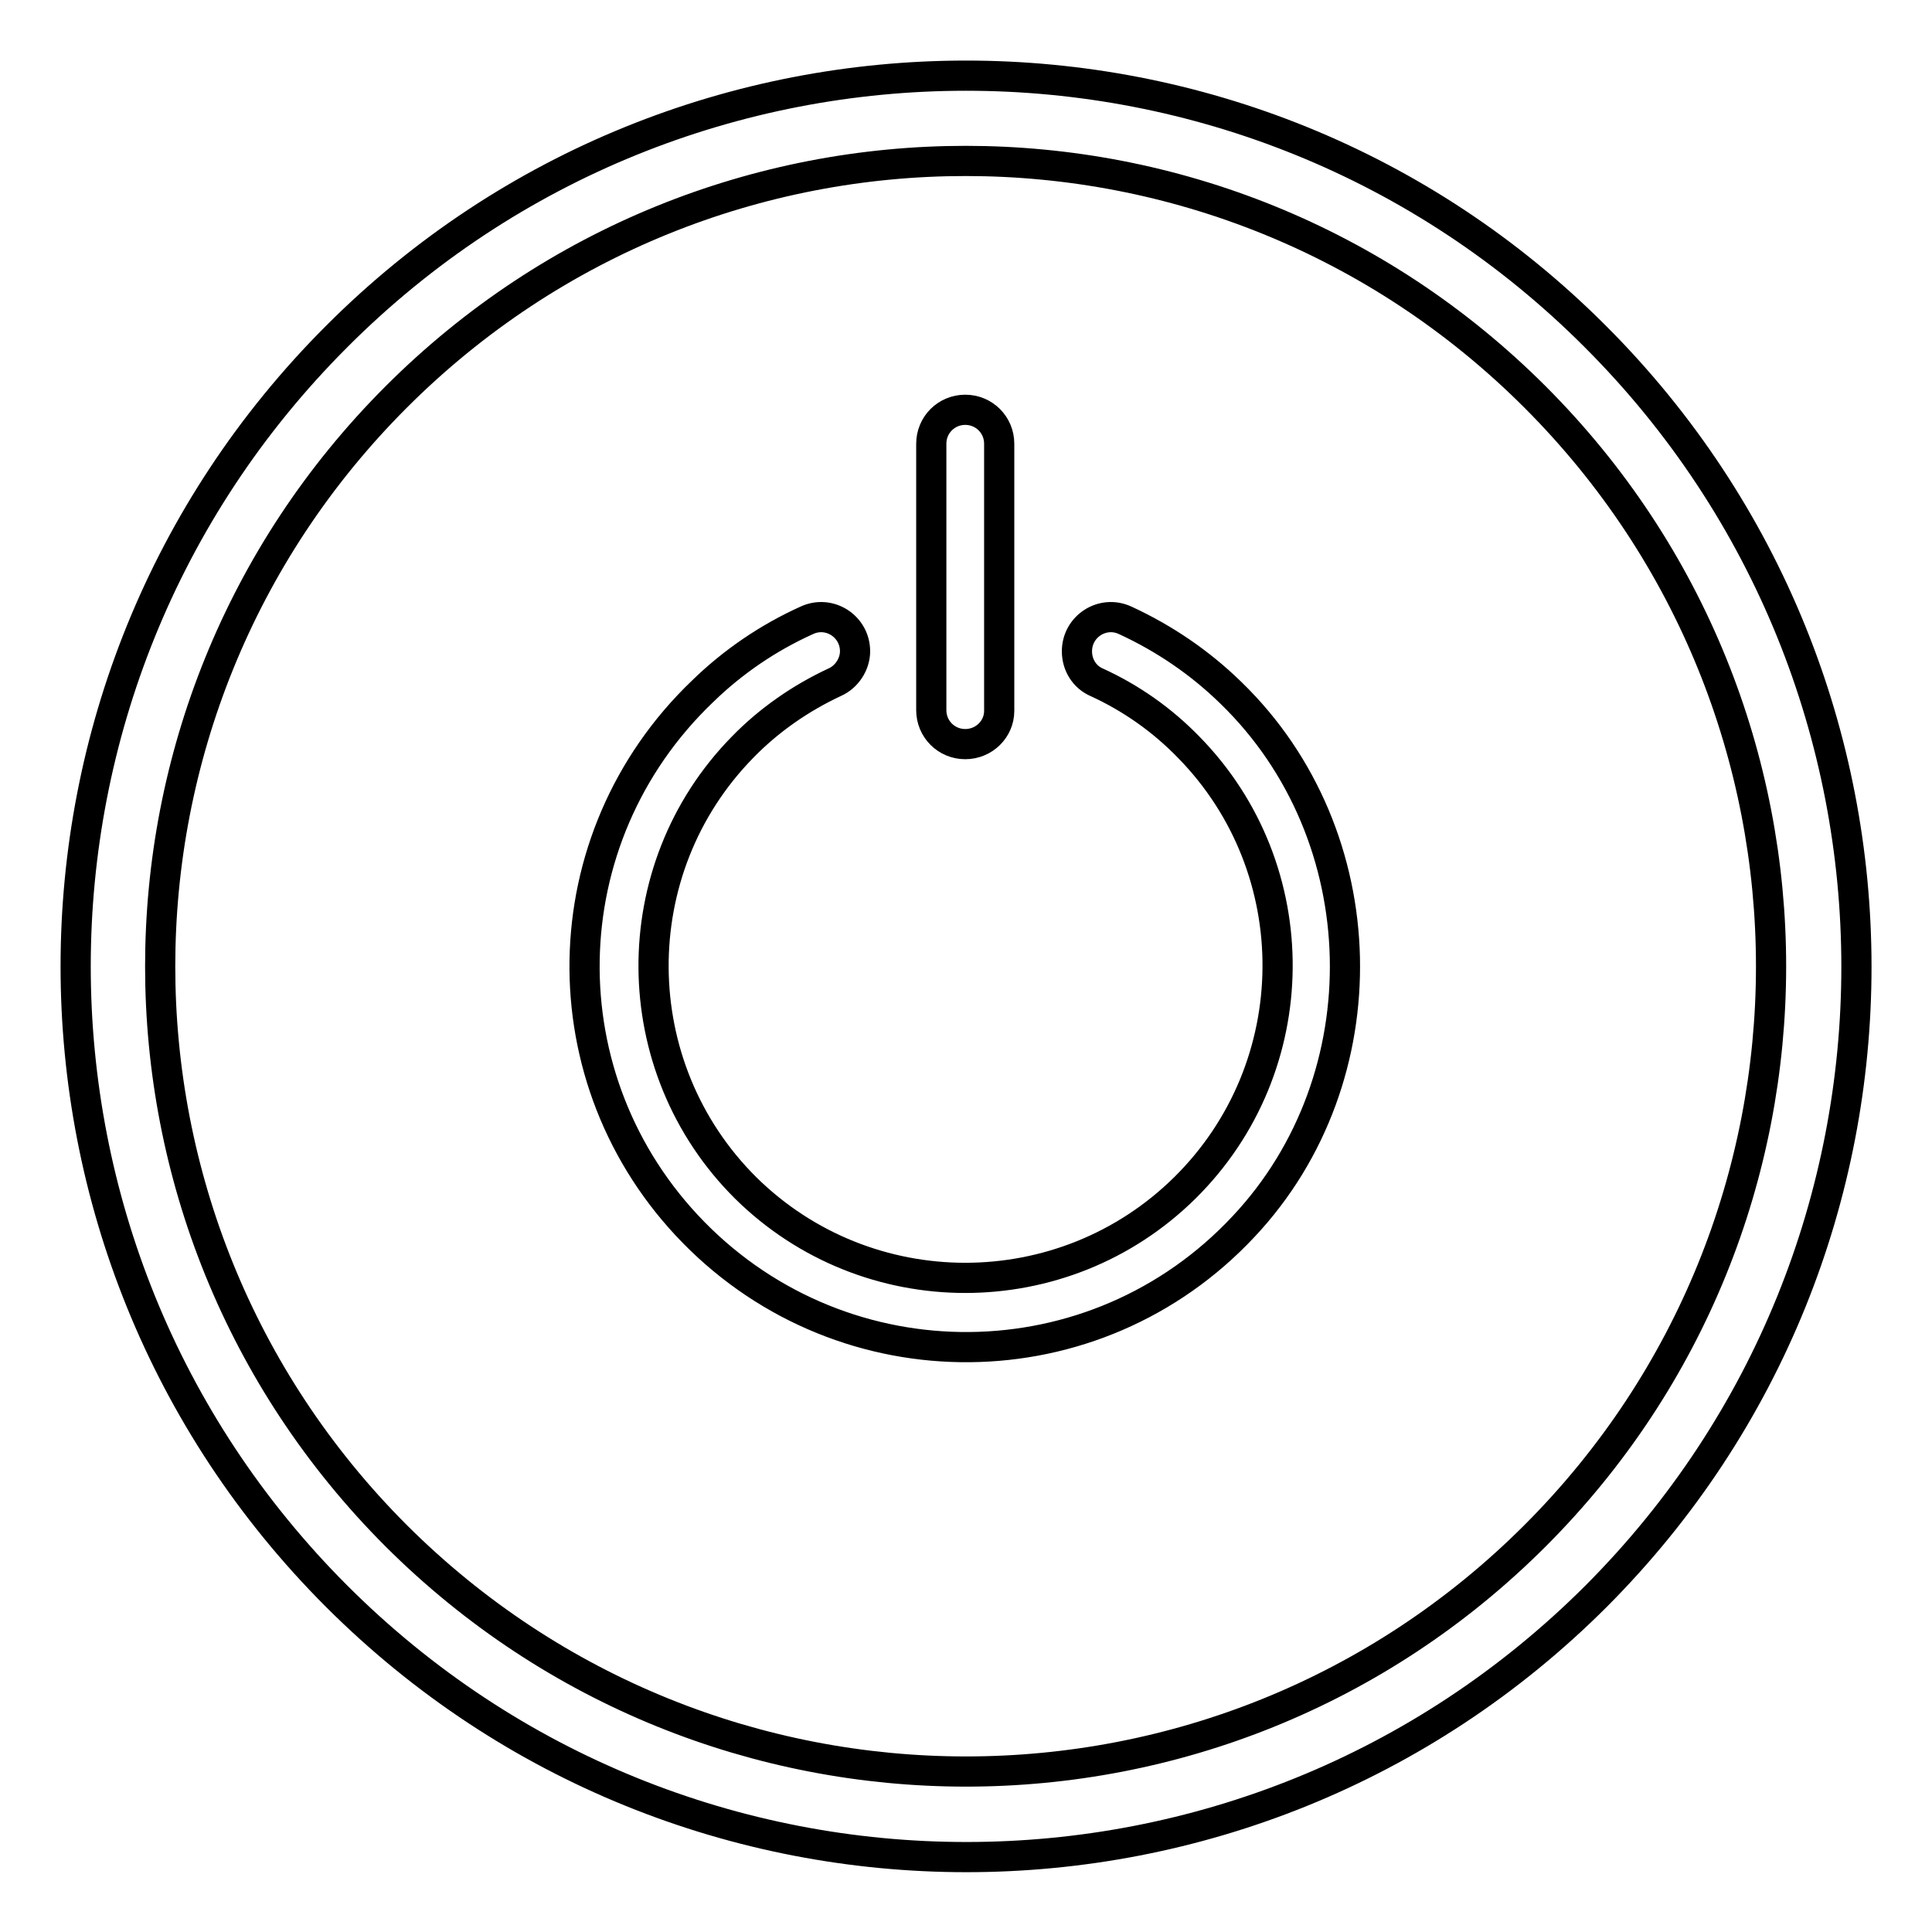
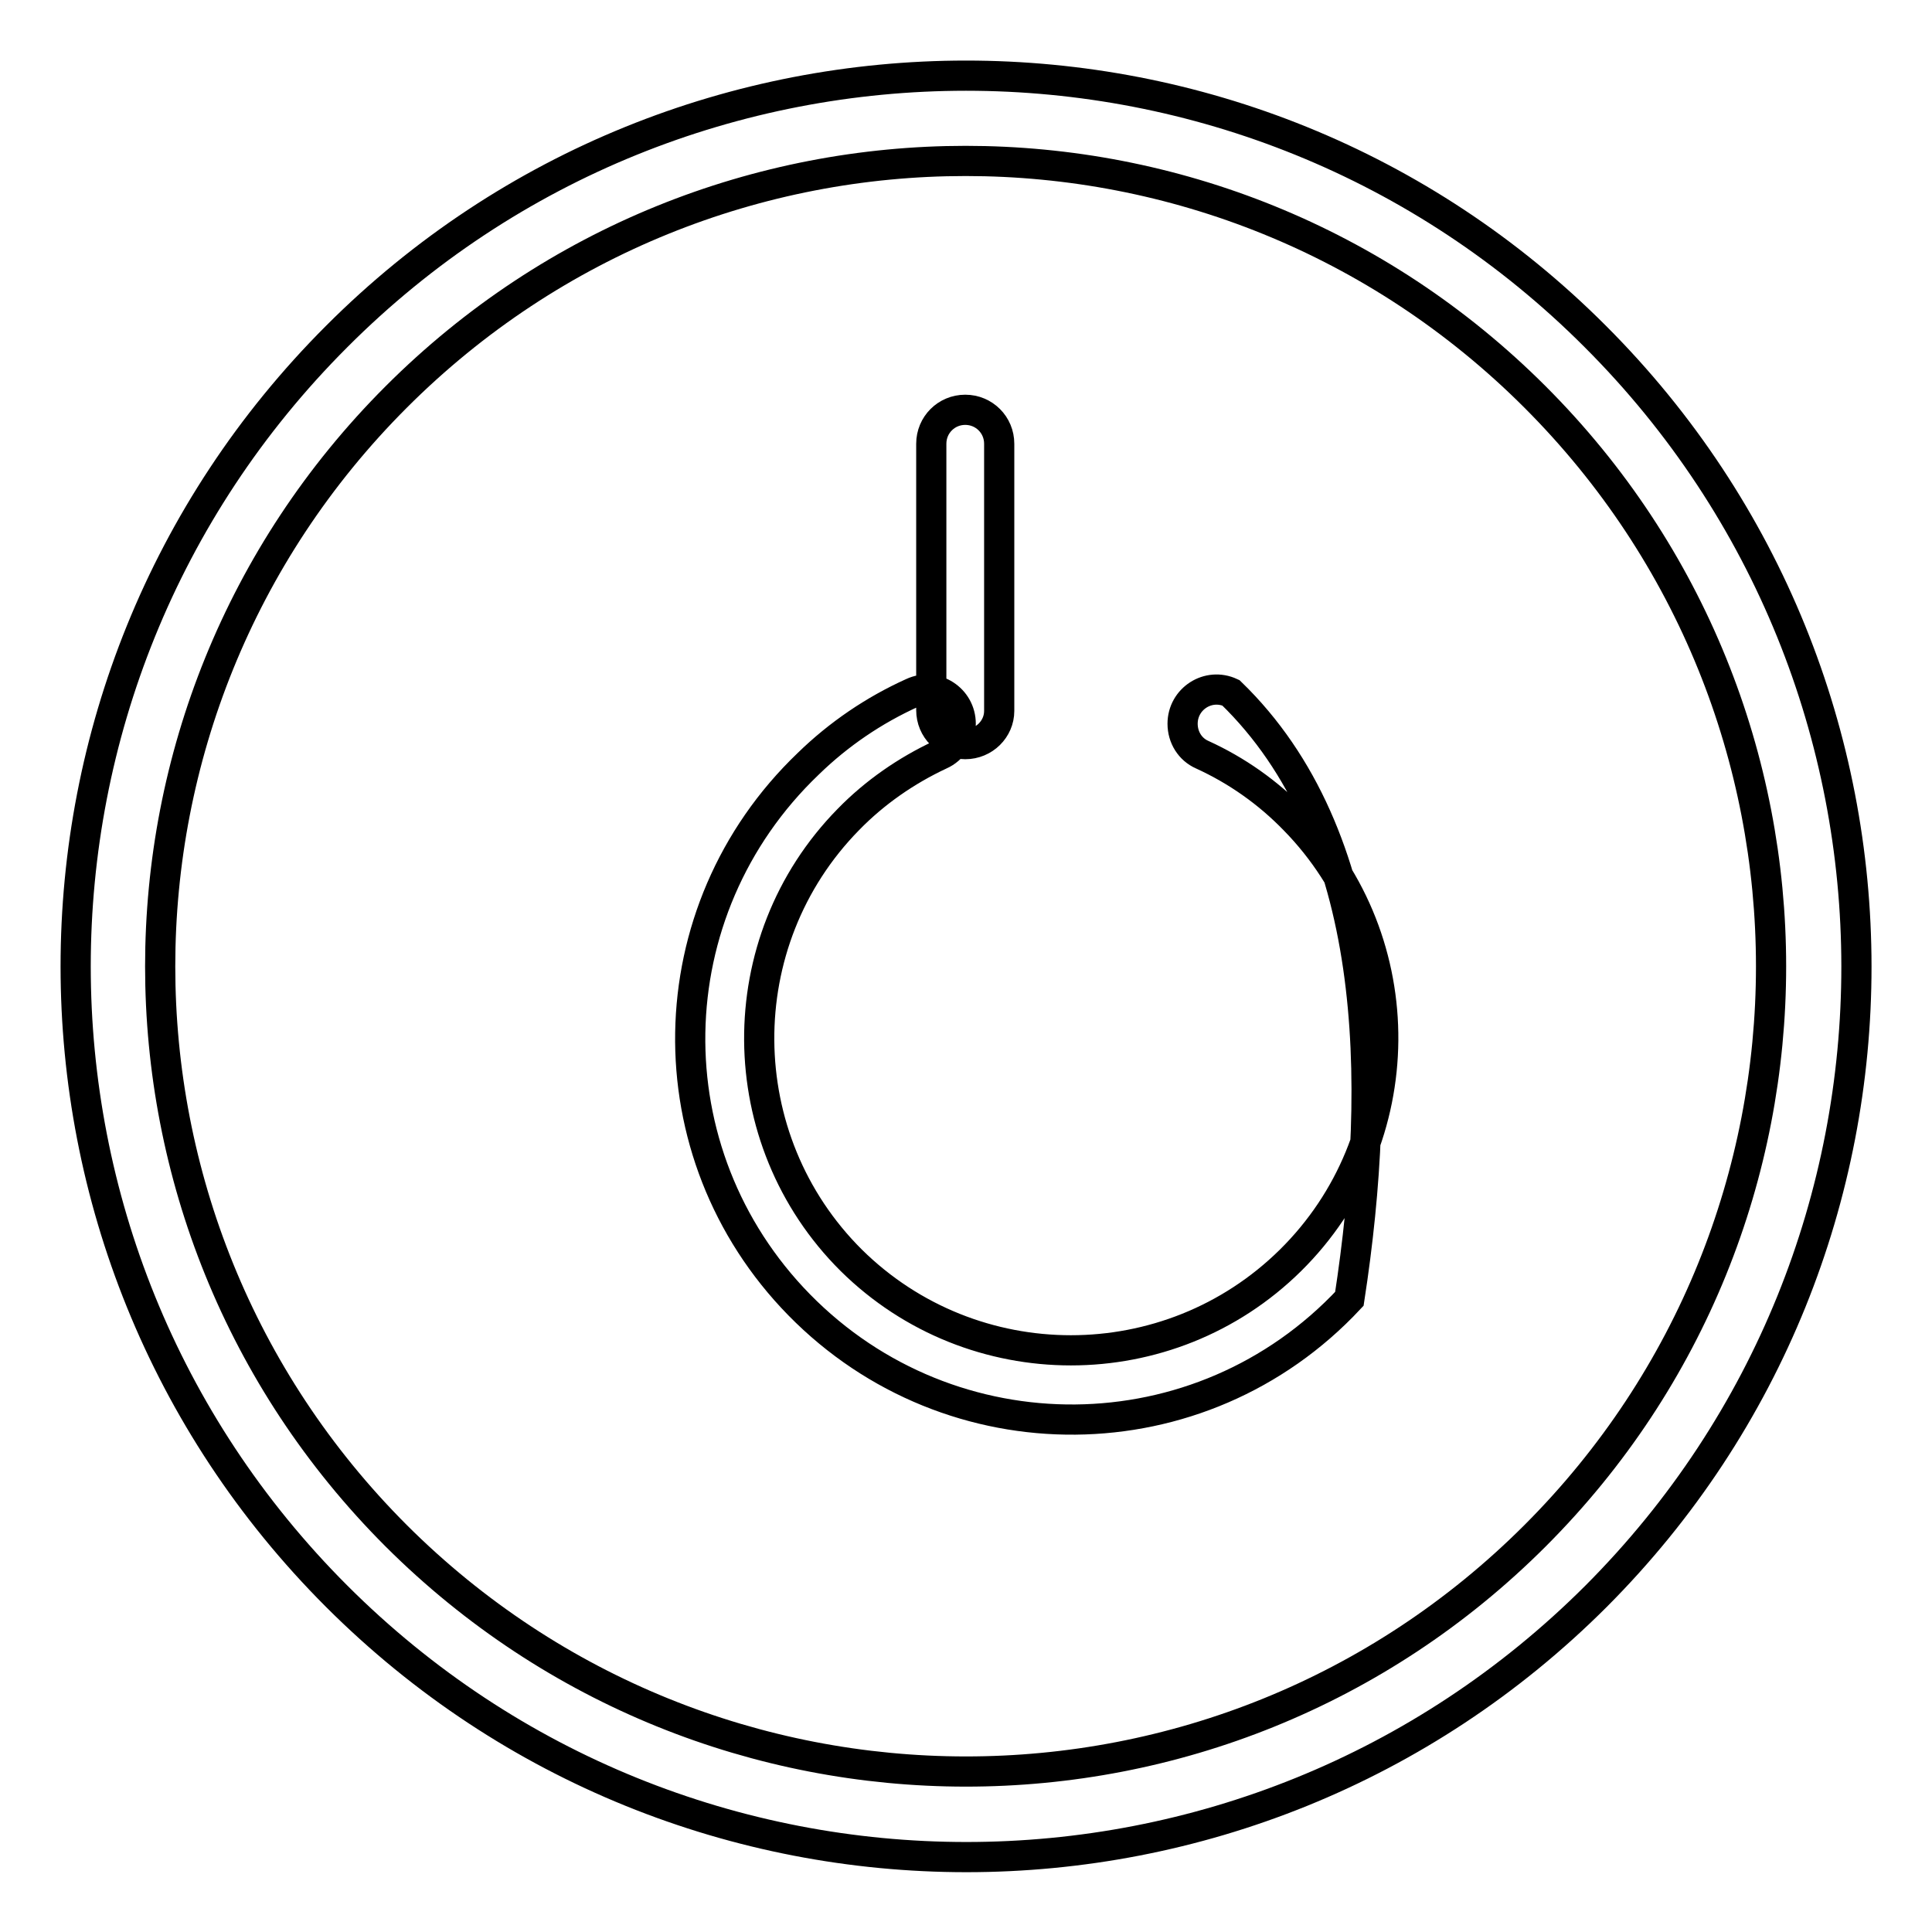
<svg xmlns="http://www.w3.org/2000/svg" version="1.1" x="0px" y="0px" viewBox="0 0 256 256" enable-background="new 0 0 256 256" xml:space="preserve">
  <g>
-     <path stroke-width="4" fill-opacity="0" stroke="#000000" d="M211.4,44.6C165.4-1.5,90.6-1.5,44.6,44.6c-46.1,46.1-46.1,120.8,0,166.9c46.1,46.1,120.8,46.1,166.9,0 C257.5,165.4,257.5,90.7,211.4,44.6z M52.5,203.5c-41.7-41.7-41.7-109.2,0-150.9c41.7-41.7,109.2-41.7,150.9,0s41.7,109.2,0,150.9 S94.2,245.1,52.5,203.5L52.5,203.5z M163.1,91.8c-4.1-4-8.8-7.2-14-9.6c-3-1.4-6.4,0.8-6.4,4.1c0,1.8,1,3.4,2.6,4.1 c4.6,2.1,8.7,5,12.2,8.6c15.9,16.2,15.7,42.4-0.5,58.4c-16.1,15.9-42.1,15.9-58.2,0c-16.1-16-16.3-42.2-0.4-58.4 c3.5-3.6,7.7-6.5,12.2-8.6c1.6-0.7,2.7-2.4,2.7-4.1c0-3.3-3.4-5.5-6.4-4.1c-5.1,2.3-9.8,5.5-13.8,9.4 c-20.4,19.5-20.9,51.6-1.2,71.7c20.1,20.5,53.2,20.3,72.9-0.8C183.3,142.8,182.6,110.7,163.1,91.8L163.1,91.8z M127.9,98.6 c-2.5,0-4.5-2-4.5-4.5V58.8c0-2.5,2-4.5,4.5-4.5c2.5,0,4.5,2,4.5,4.5v35.4C132.4,96.6,130.4,98.6,127.9,98.6z" />
+     <path stroke-width="4" fill-opacity="0" stroke="#000000" d="M211.4,44.6C165.4-1.5,90.6-1.5,44.6,44.6c-46.1,46.1-46.1,120.8,0,166.9c46.1,46.1,120.8,46.1,166.9,0 C257.5,165.4,257.5,90.7,211.4,44.6z M52.5,203.5c-41.7-41.7-41.7-109.2,0-150.9c41.7-41.7,109.2-41.7,150.9,0s41.7,109.2,0,150.9 S94.2,245.1,52.5,203.5L52.5,203.5z M163.1,91.8c-3-1.4-6.4,0.8-6.4,4.1c0,1.8,1,3.4,2.6,4.1 c4.6,2.1,8.7,5,12.2,8.6c15.9,16.2,15.7,42.4-0.5,58.4c-16.1,15.9-42.1,15.9-58.2,0c-16.1-16-16.3-42.2-0.4-58.4 c3.5-3.6,7.7-6.5,12.2-8.6c1.6-0.7,2.7-2.4,2.7-4.1c0-3.3-3.4-5.5-6.4-4.1c-5.1,2.3-9.8,5.5-13.8,9.4 c-20.4,19.5-20.9,51.6-1.2,71.7c20.1,20.5,53.2,20.3,72.9-0.8C183.3,142.8,182.6,110.7,163.1,91.8L163.1,91.8z M127.9,98.6 c-2.5,0-4.5-2-4.5-4.5V58.8c0-2.5,2-4.5,4.5-4.5c2.5,0,4.5,2,4.5,4.5v35.4C132.4,96.6,130.4,98.6,127.9,98.6z" />
  </g>
</svg>